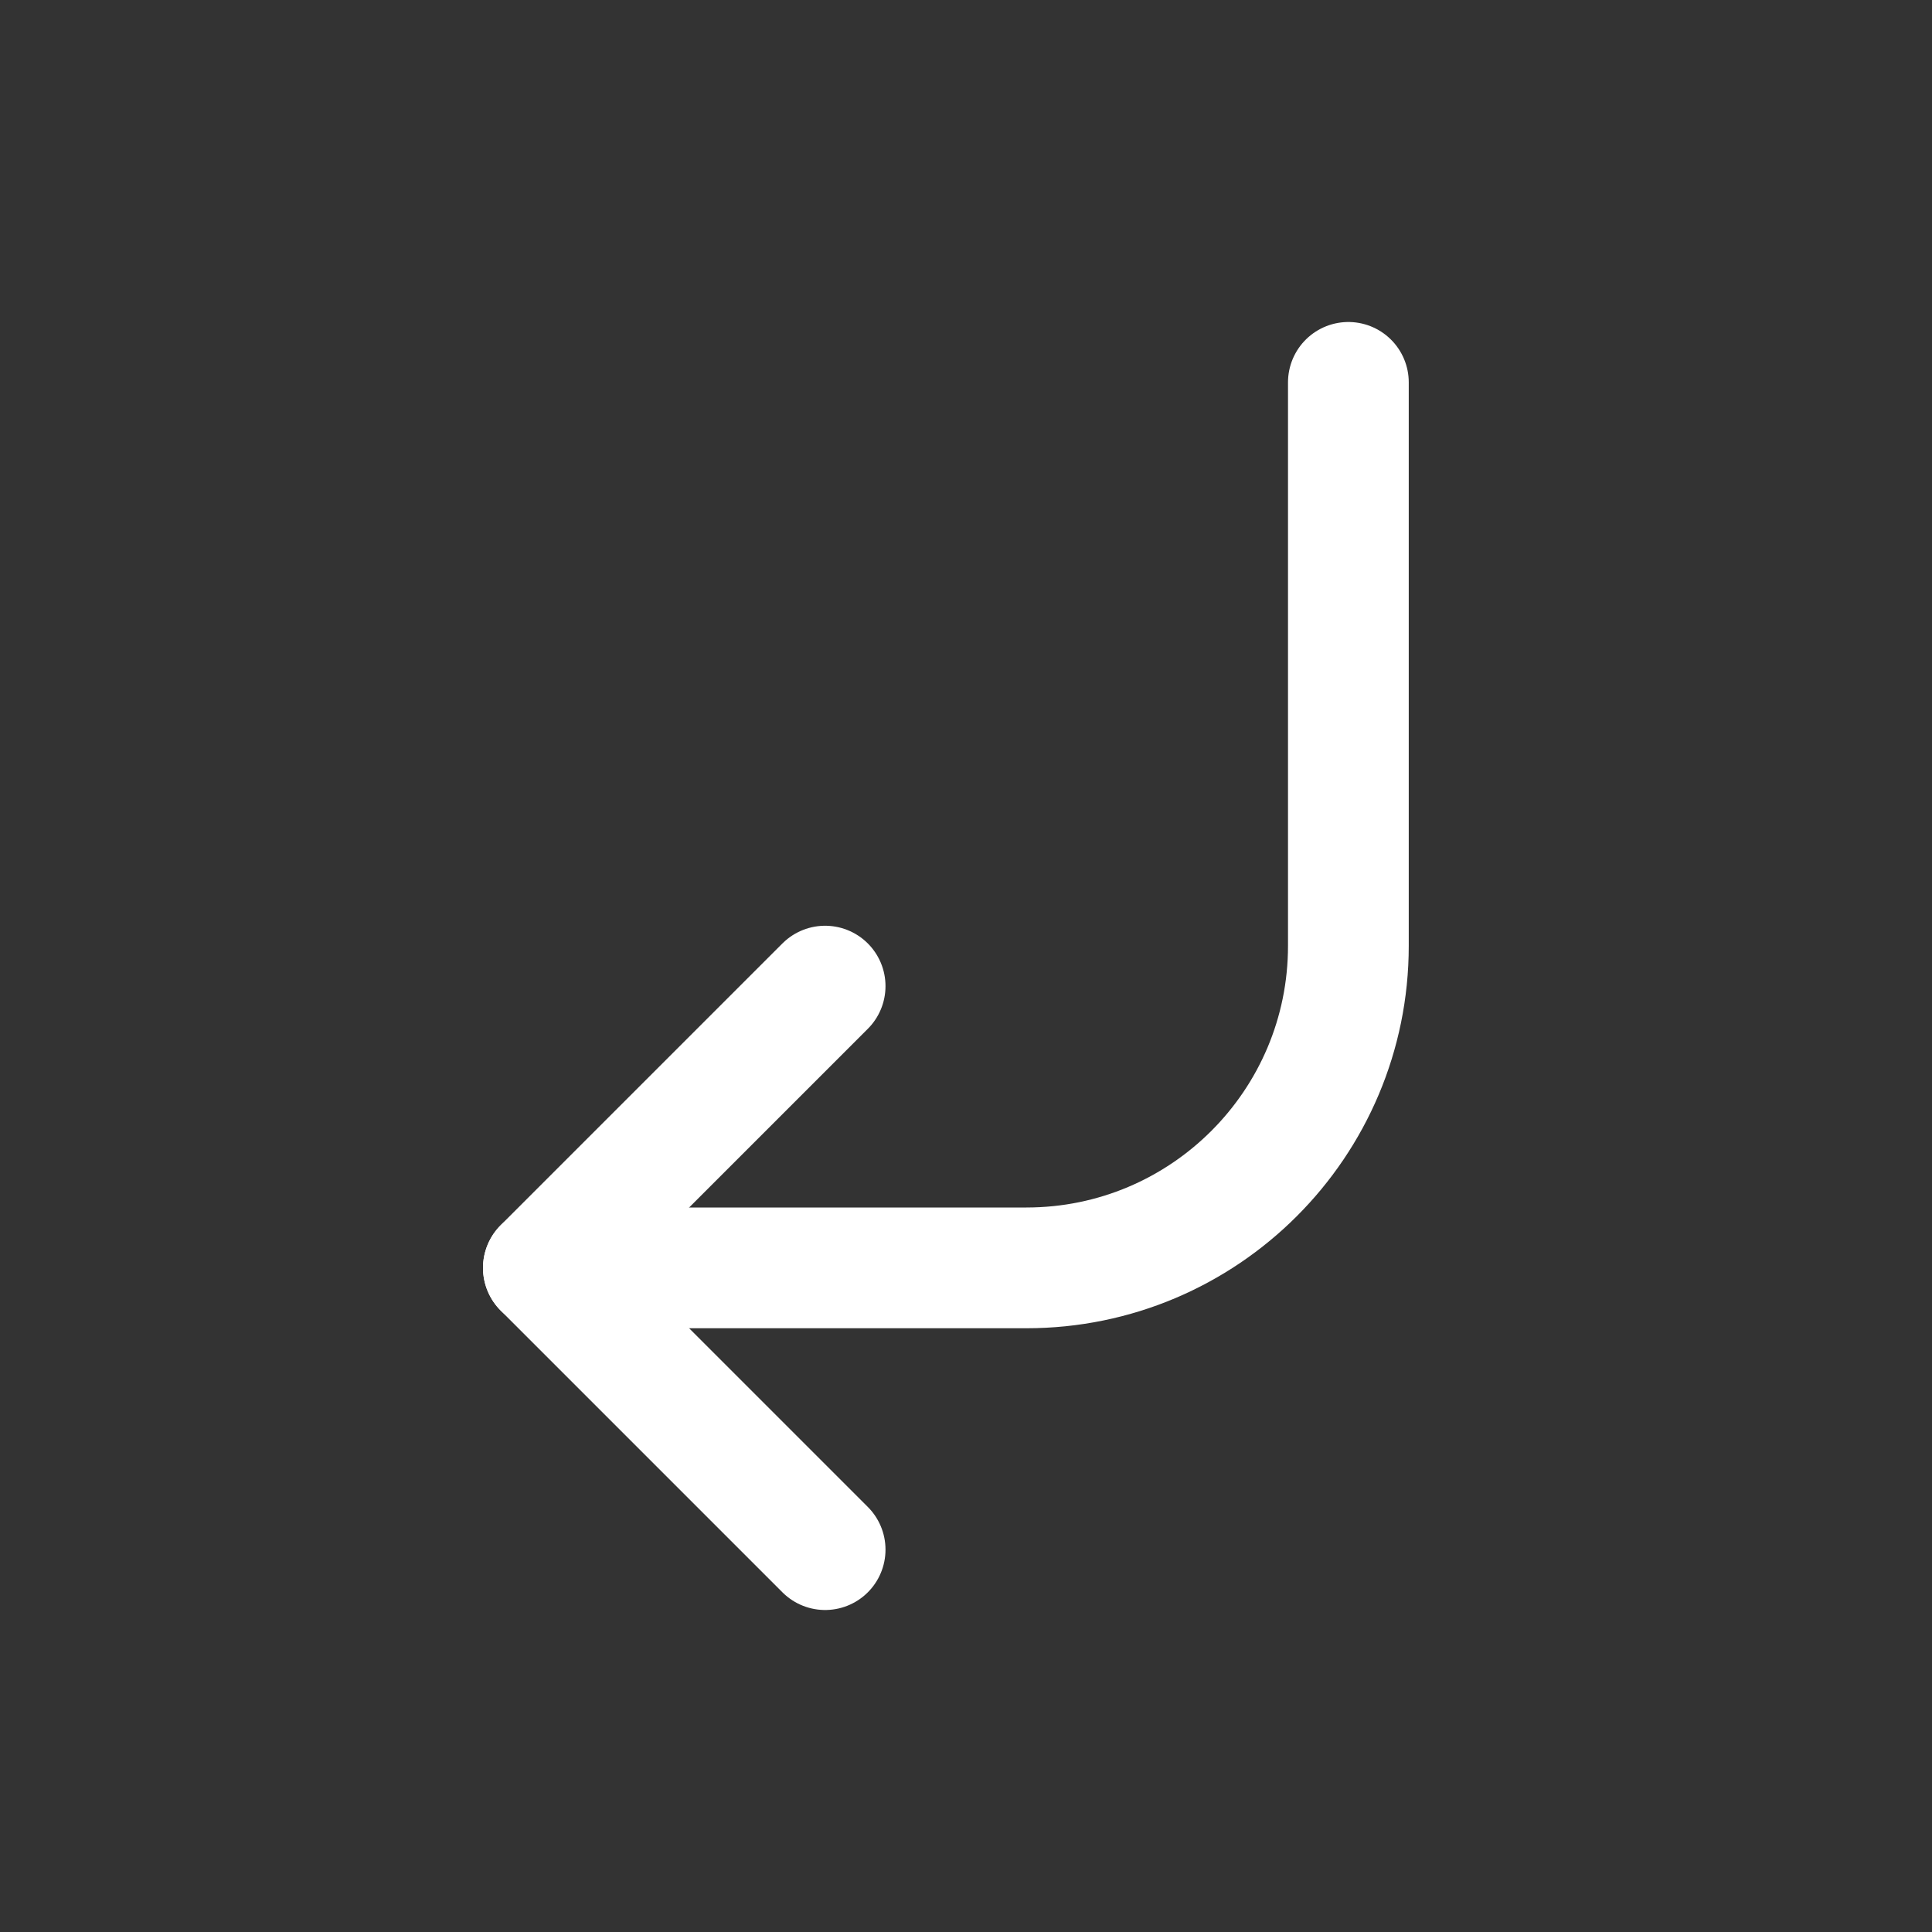
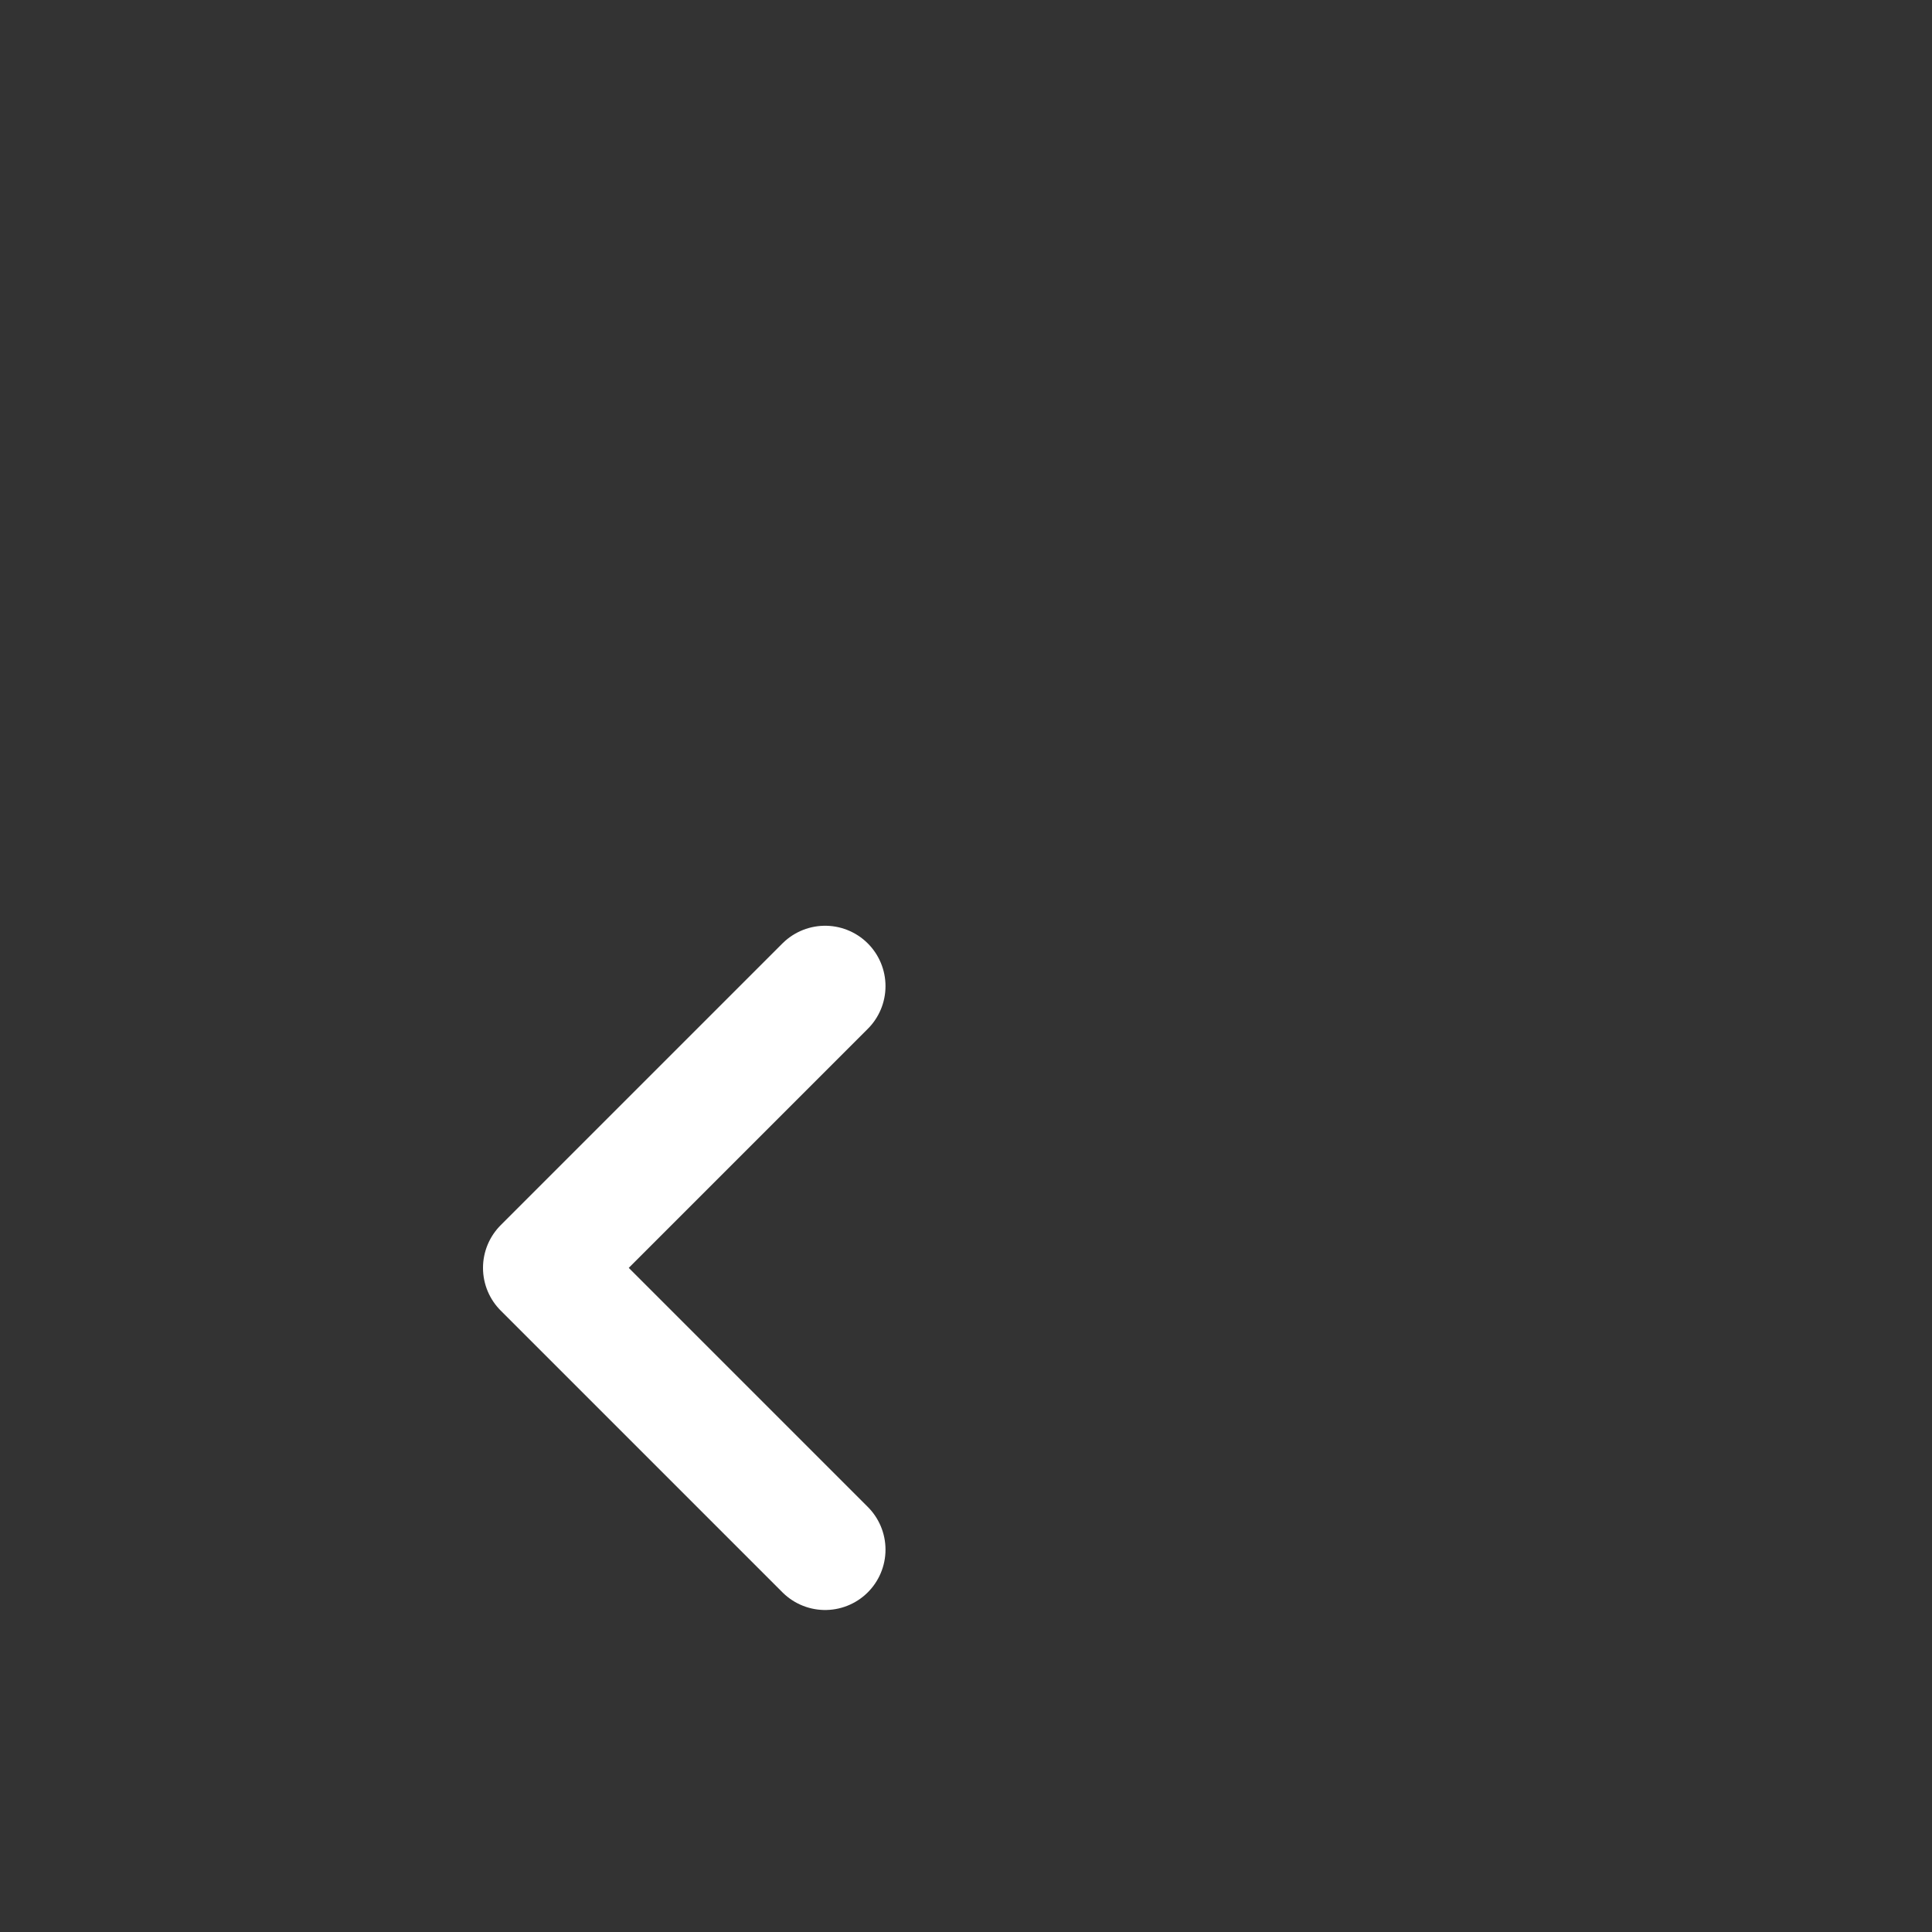
<svg xmlns="http://www.w3.org/2000/svg" fill="none" height="24" stroke-width="1.5" viewBox="0 0 24 24" width="24">
  <rect x="0" y="0" width="24" height="24" fill="#333333" stroke="none" />
  <path d="M10.25 19.25L6.75 15.75L10.25 12.25" stroke="#ffffff" stroke-linecap="round" stroke-linejoin="round" stroke-width="1.5px" original-stroke="#333333" fill="none" />
-   <path d="M6.75 15.75H12.75C14.959 15.75 16.75 13.959 16.75 11.75V4.75" stroke="#ffffff" stroke-linecap="round" stroke-linejoin="round" stroke-width="1.5px" original-stroke="#333333" fill="none" />
</svg>